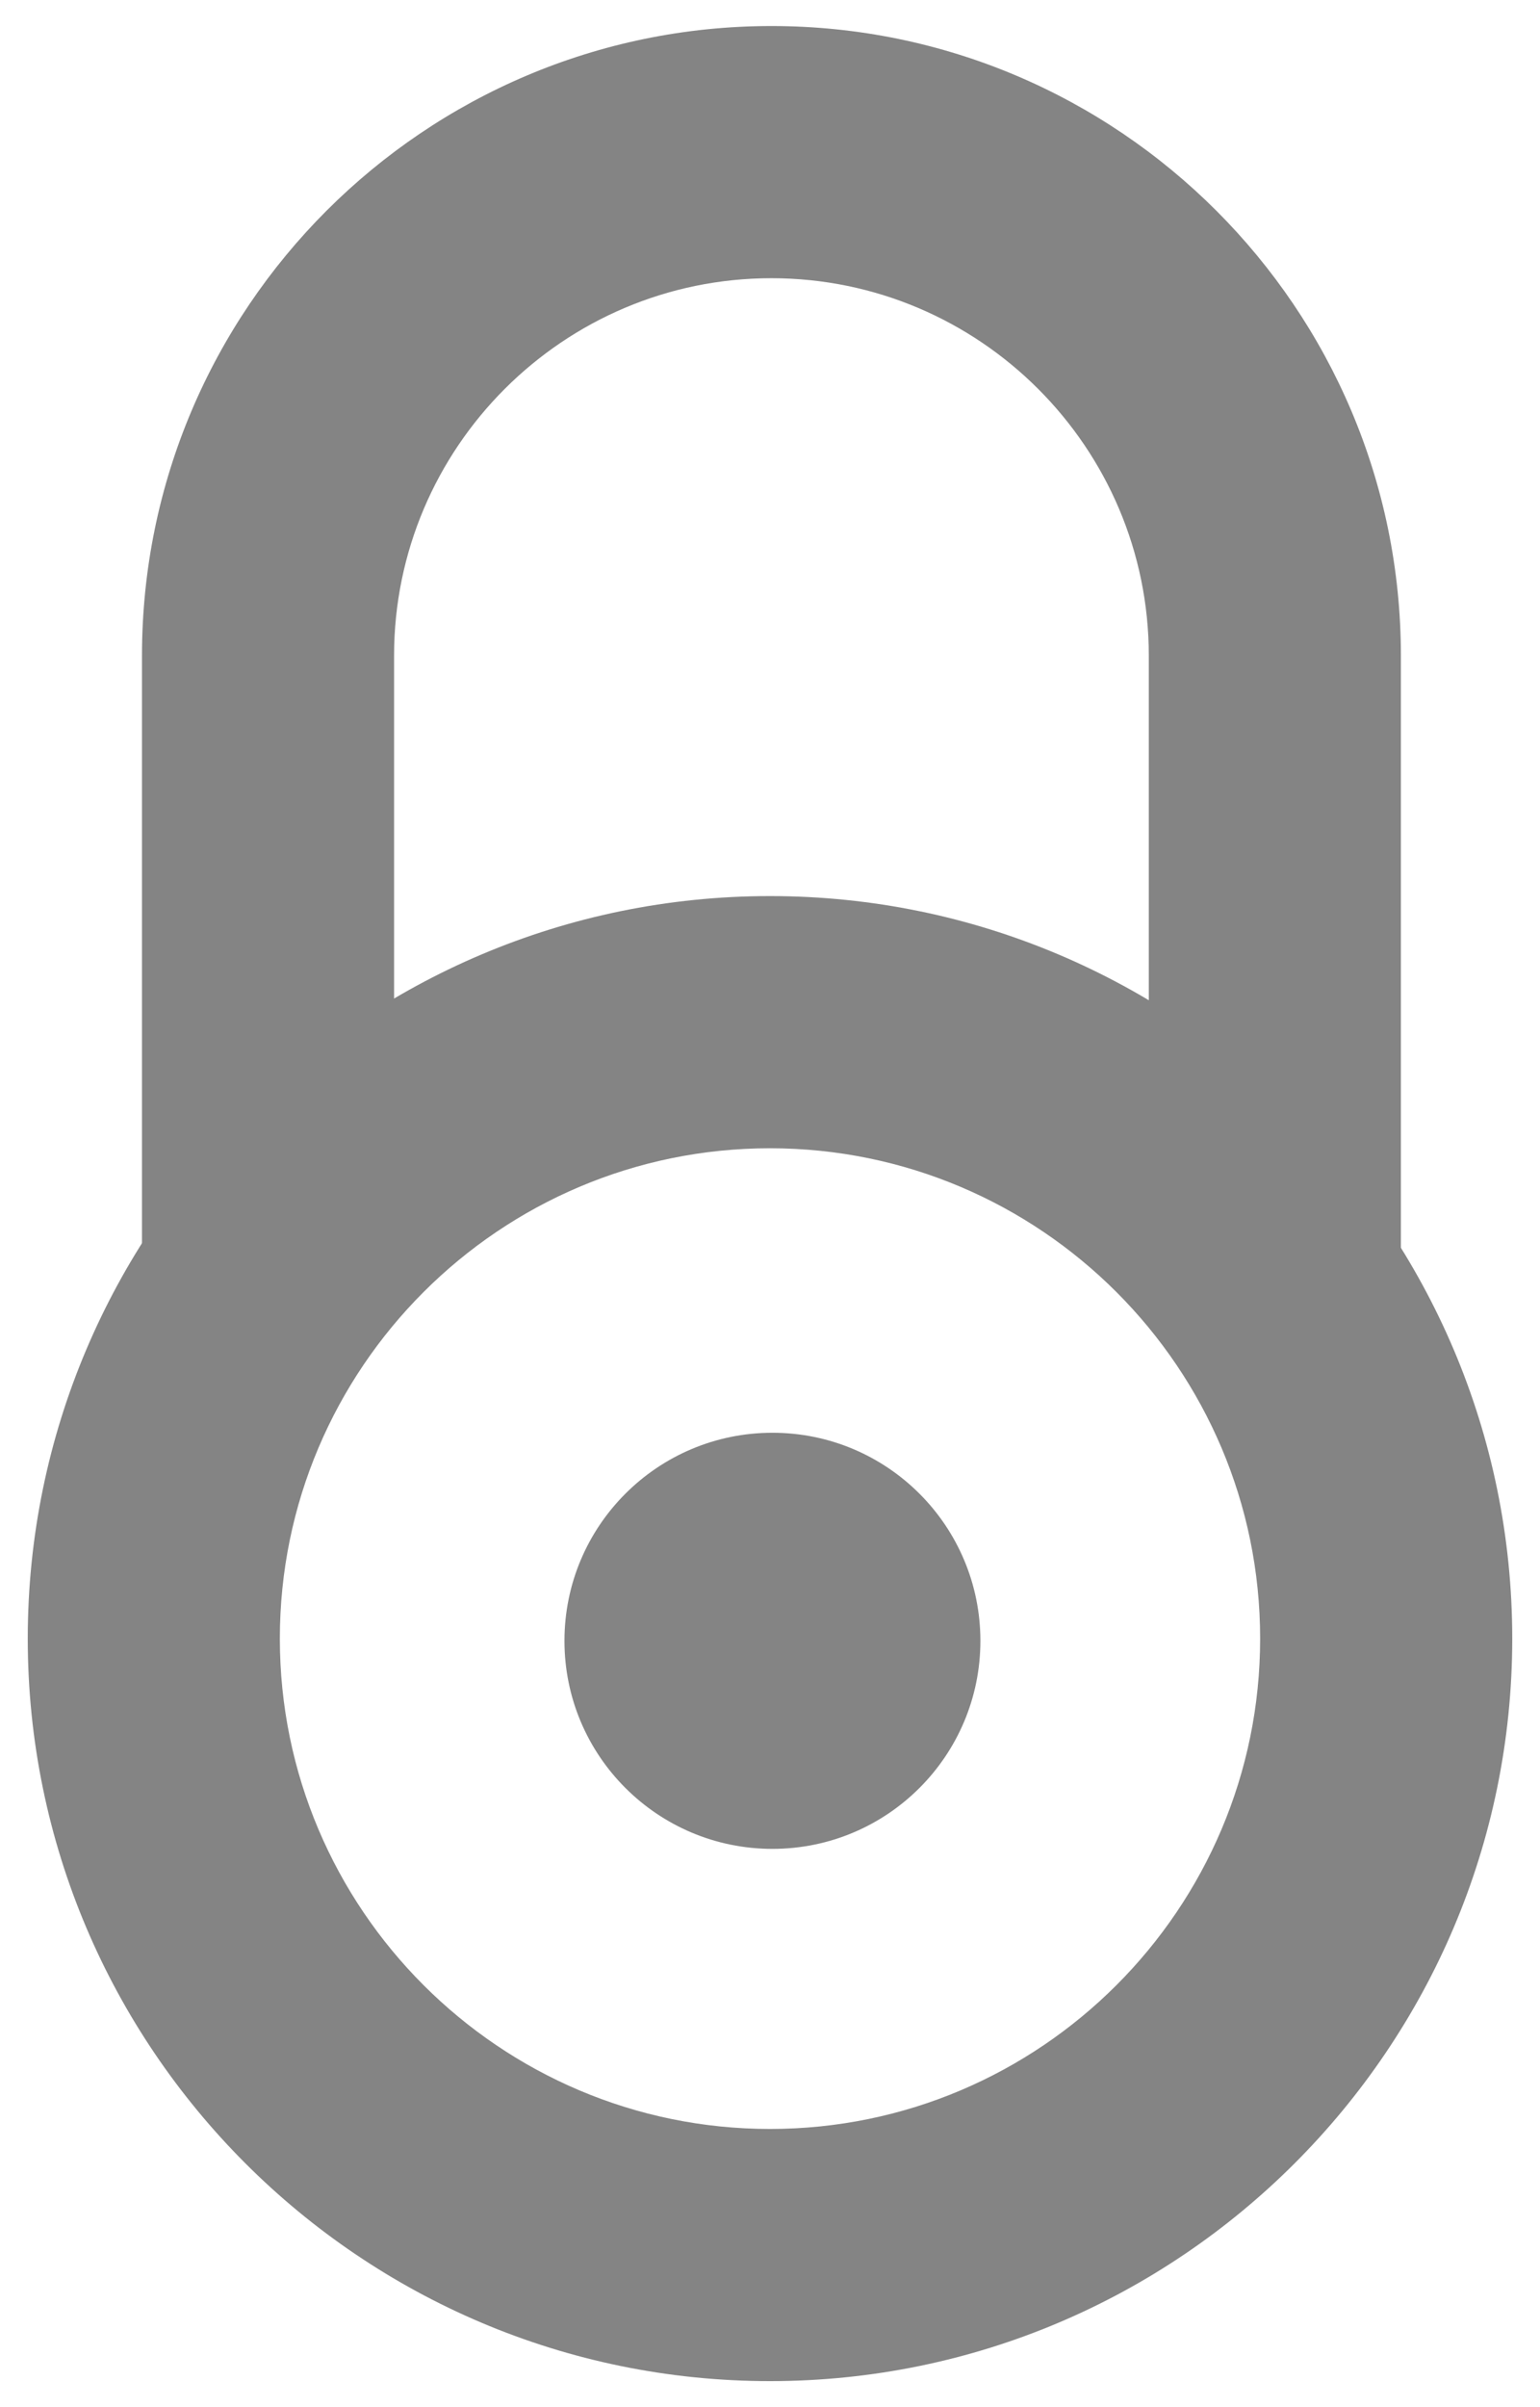
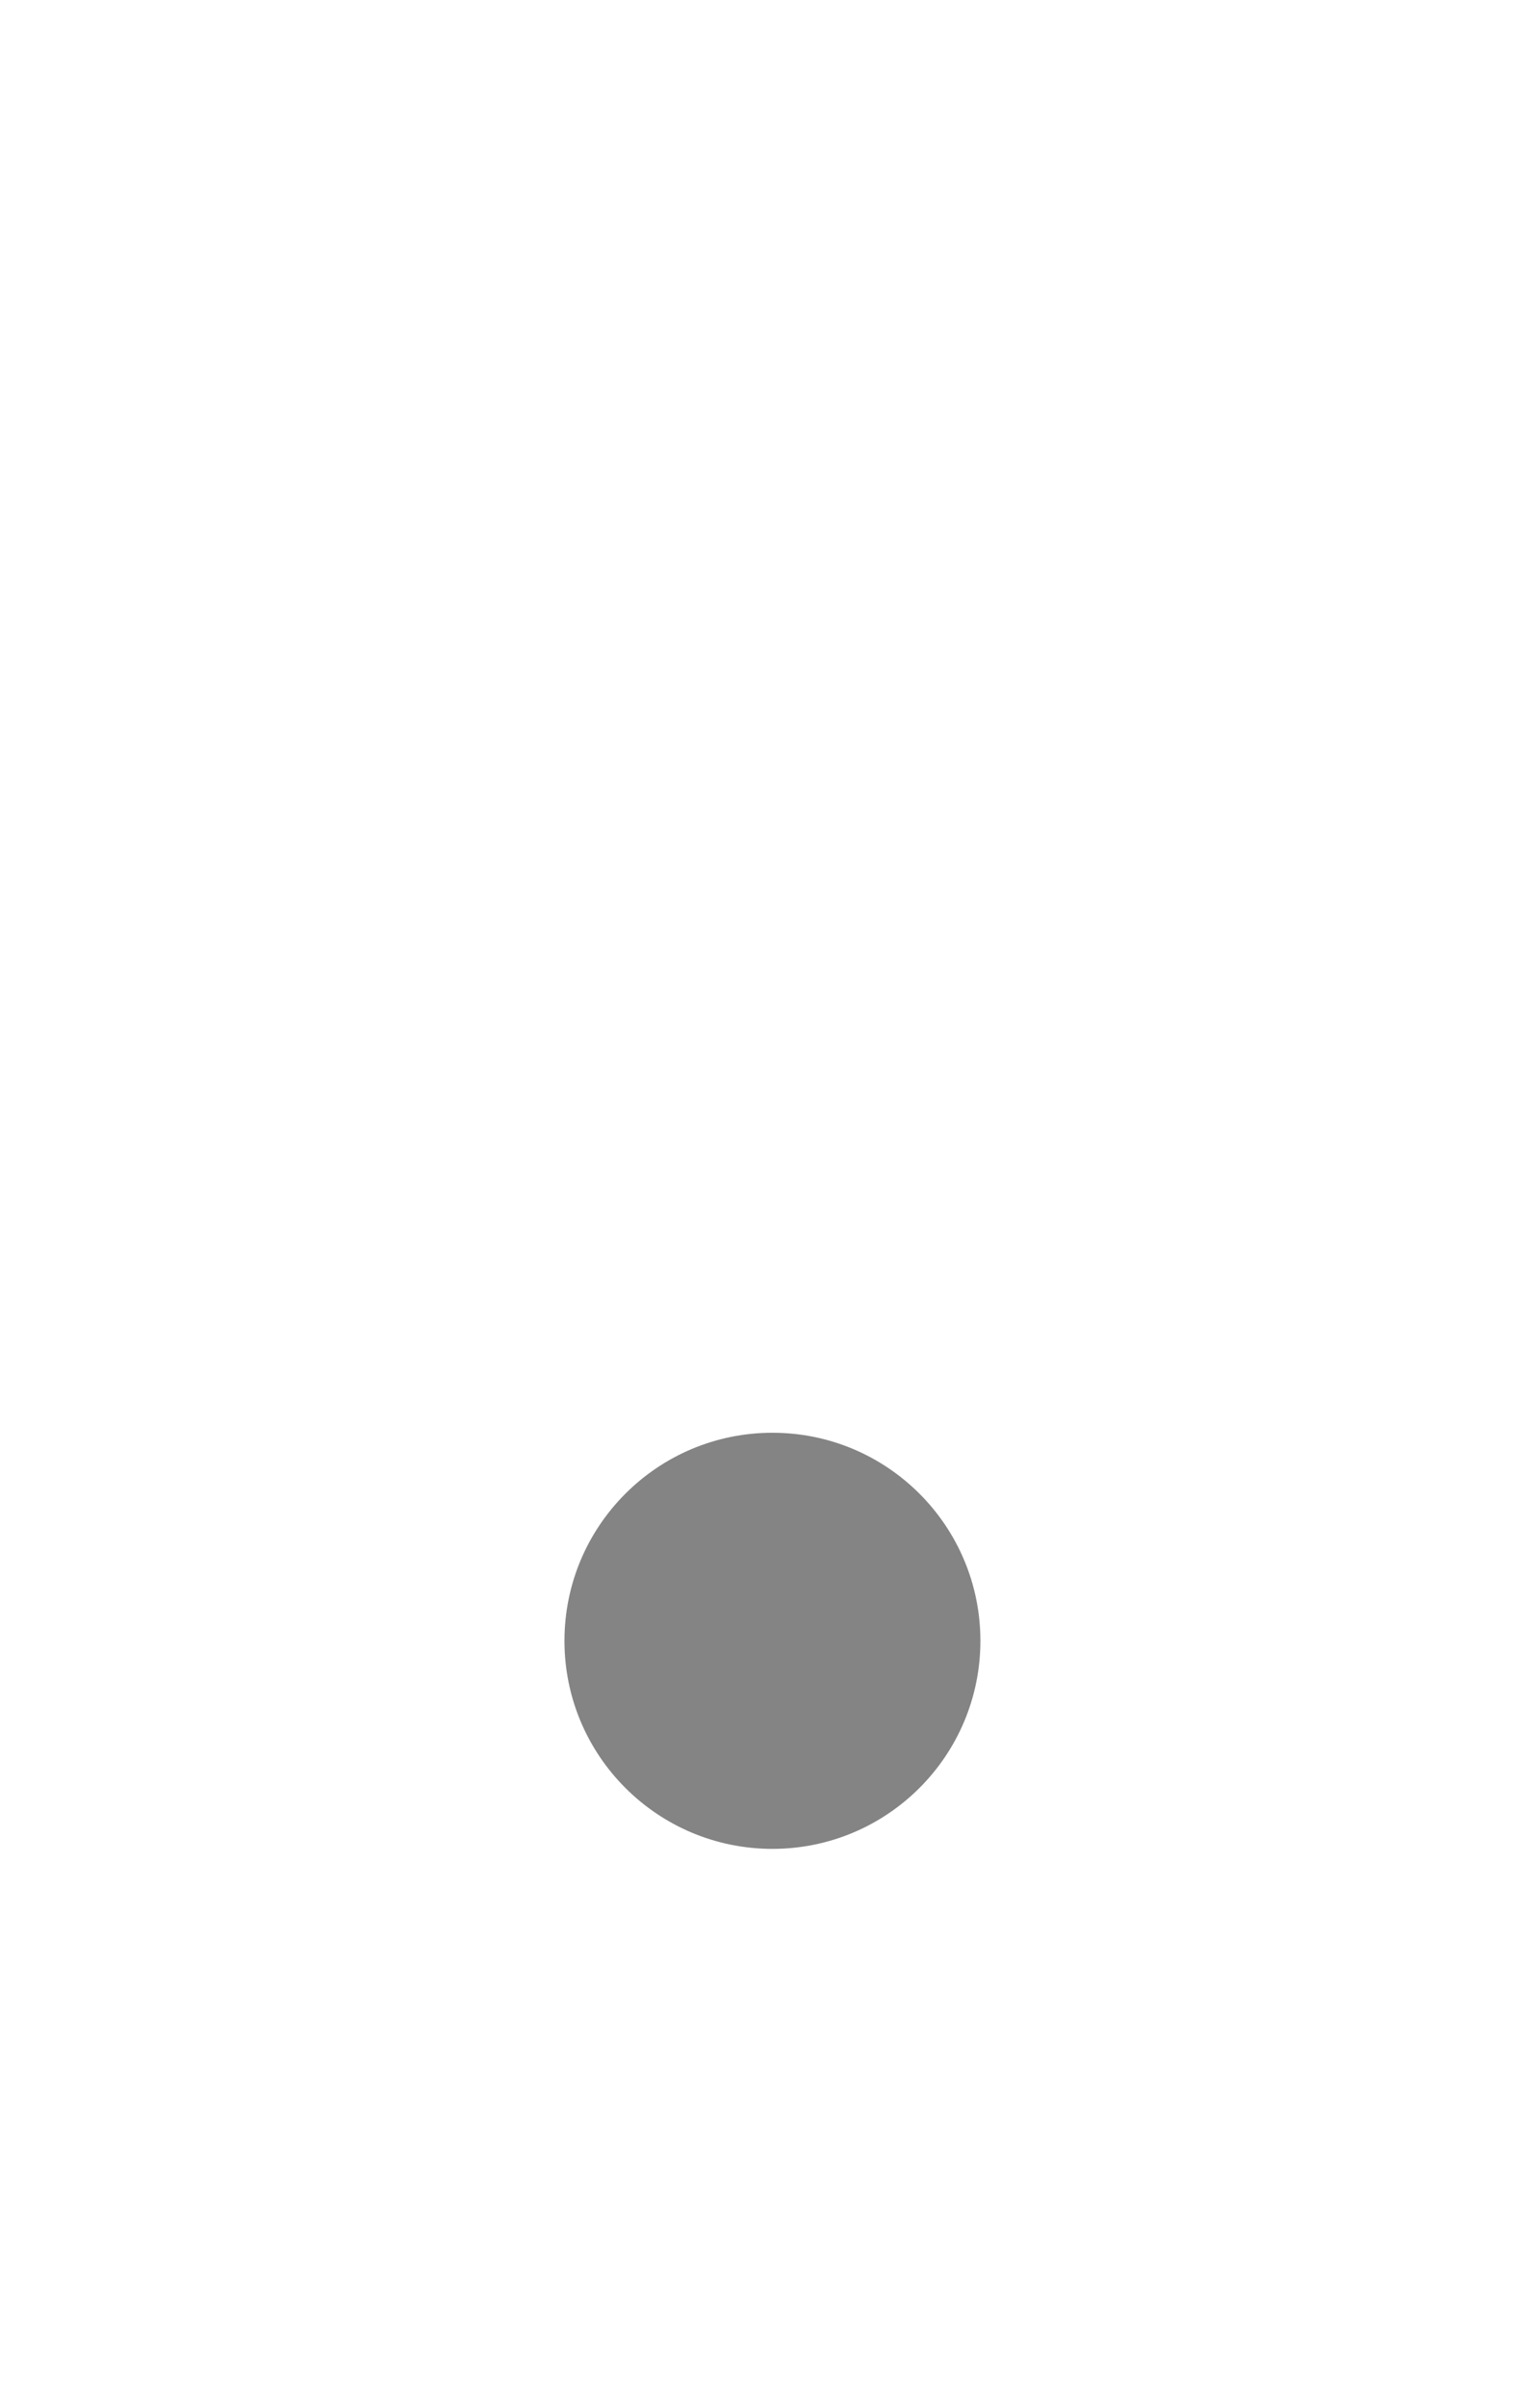
<svg xmlns="http://www.w3.org/2000/svg" version="1.1" width="640" height="1000">
  <g transform="translate(-528.678,-378.691)">
    <rect width="640" height="1000" x="528.678" y="378.691" style="fill:#ffffff;fill-opacity:1;stroke:none" />
-     <path d="m 587.683,651.099 -2.7e-4,258.427 104.764,0 0,-258.427 c 0,-86.48 70.362,-156.833 156.83,-156.833 86.468,0 156.825,70.353 156.825,156.833 l 0,258.427 104.764,-2.5e-4 0,-258.427 c 0,-144.24 -117.353,-261.593 -261.589,-261.593 -144.232,0 -261.594,117.353 -261.594,261.593" style="fill:#848484;fill-opacity:1;fill-rule:nonzero;stroke:none" />
    <path d="m 936.116,1060.349 c 0,47.723 -38.692,86.416 -86.428,86.416 -47.731,0 -86.428,-38.692 -86.428,-86.416 0,-47.752 38.696,-86.448 86.428,-86.448 47.735,0 86.428,38.696 86.428,86.448" style="fill:#848484;fill-opacity:1;fill-rule:nonzero;stroke:none" />
-     <path d="m 644.974,1059.416 c 0,-112.325 91.387,-203.704 203.708,-203.704 112.317,0 203.692,91.379 203.692,203.704 0,112.313 -91.375,203.708 -203.692,203.708 -112.321,0 -203.708,-91.396 -203.708,-203.708 m -104.76,0 c 0,170.069 138.392,308.46 308.469,308.46 170.081,0 308.461,-138.392 308.461,-308.46 0,-170.093 -138.38,-308.469 -308.461,-308.469 -170.077,0 -308.469,138.376 -308.469,308.469" style="fill:#848484;fill-opacity:1;fill-rule:nonzero;stroke:none" />
  </g>
</svg>